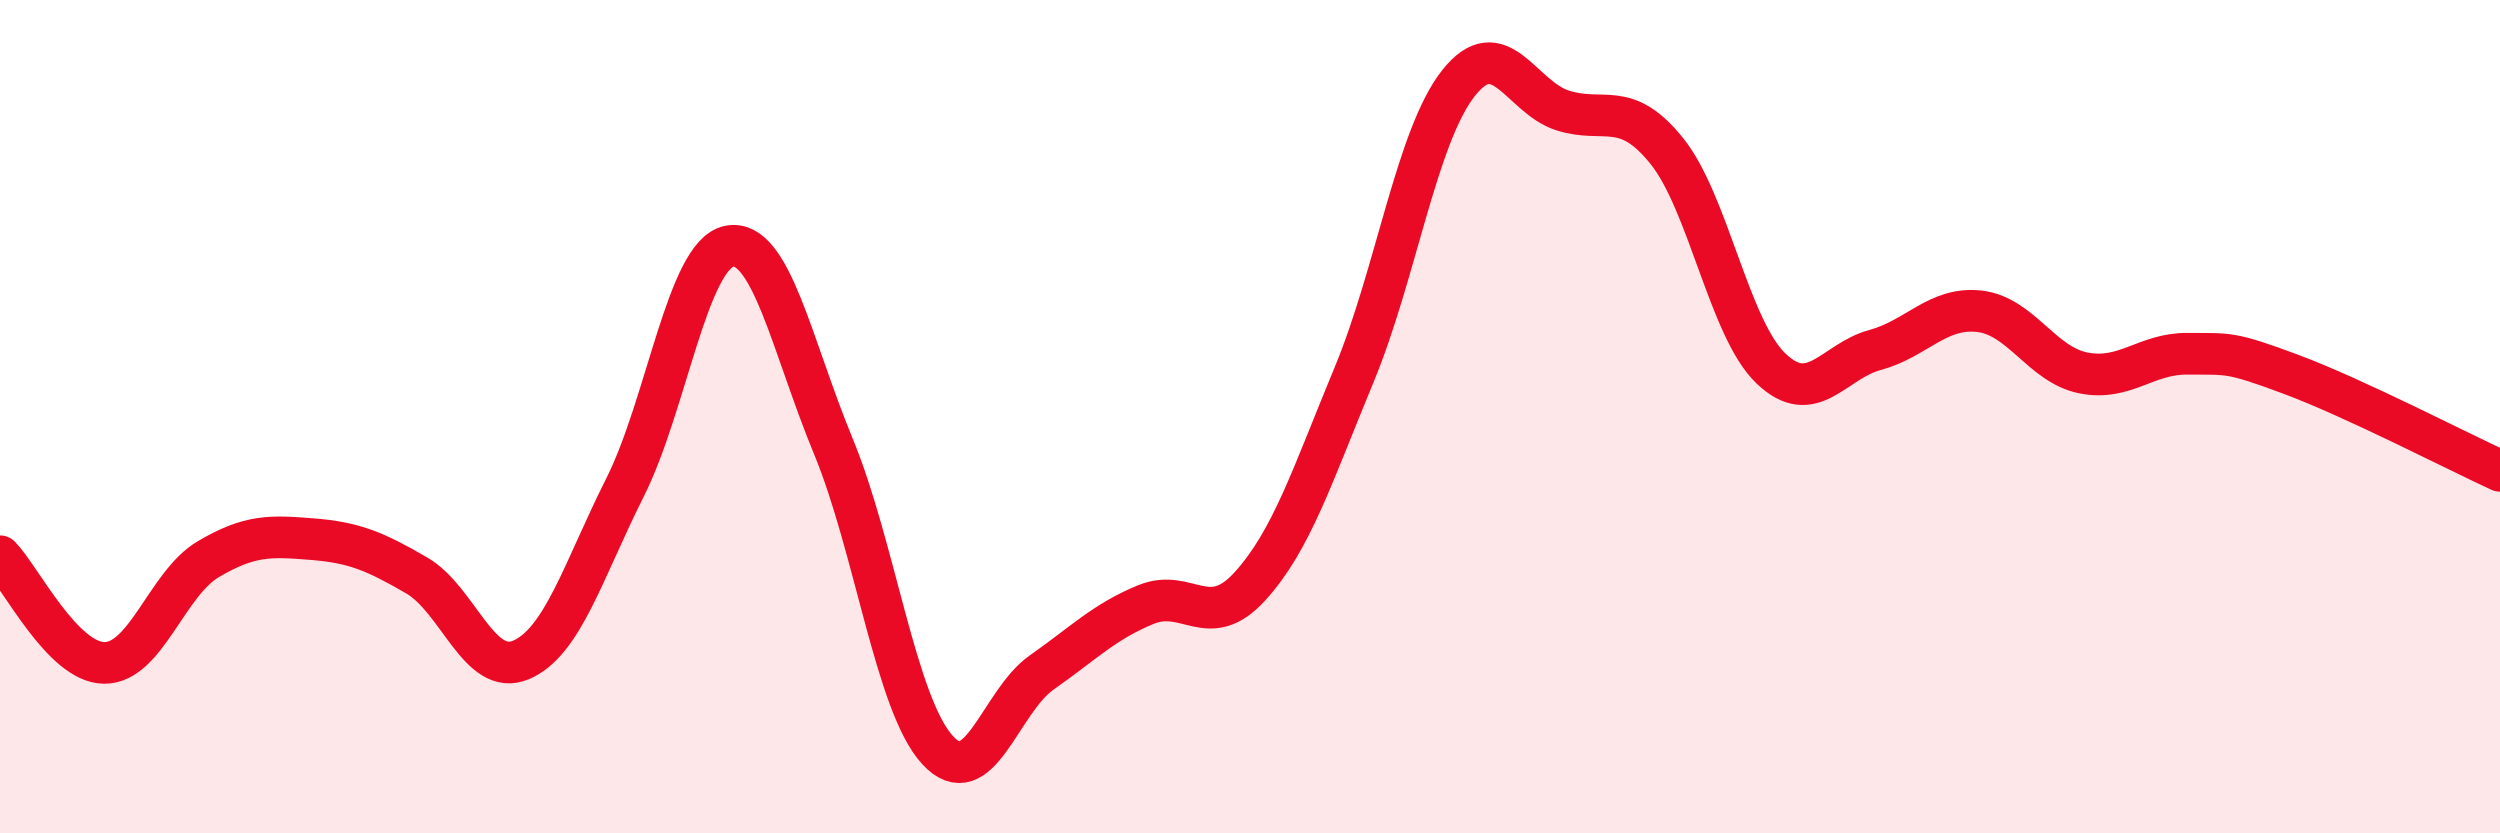
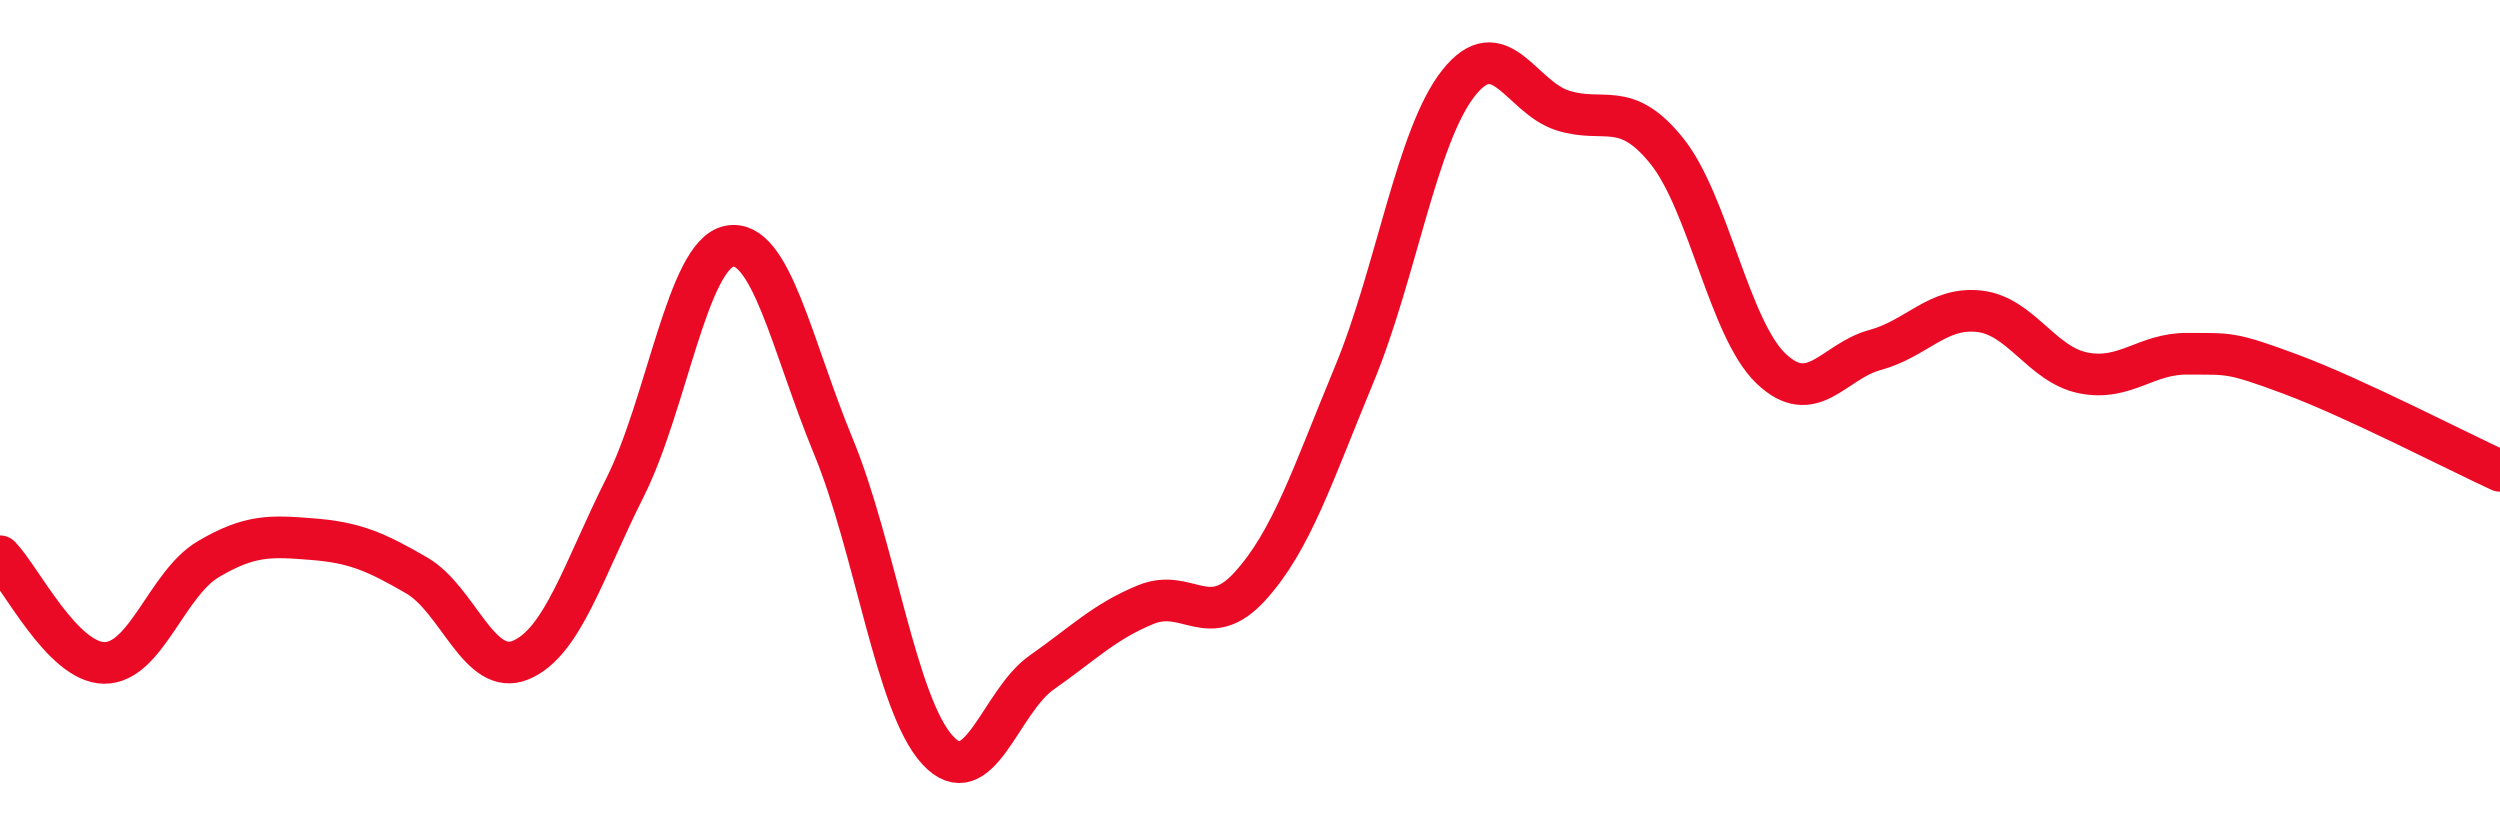
<svg xmlns="http://www.w3.org/2000/svg" width="60" height="20" viewBox="0 0 60 20">
-   <path d="M 0,13.35 C 0.5,13.86 1.5,15.9 2.5,15.91 C 3.5,15.92 4,14.01 5,13.42 C 6,12.83 6.5,12.86 7.5,12.94 C 8.5,13.02 9,13.23 10,13.81 C 11,14.39 11.5,16.26 12.5,15.84 C 13.5,15.42 14,13.69 15,11.7 C 16,9.71 16.5,6.11 17.5,5.91 C 18.5,5.71 19,8.29 20,10.71 C 21,13.13 21.5,16.91 22.5,18 C 23.5,19.09 24,16.84 25,16.14 C 26,15.44 26.5,14.92 27.5,14.51 C 28.5,14.1 29,15.17 30,14.07 C 31,12.97 31.5,11.4 32.5,8.99 C 33.5,6.58 34,3.27 35,2 C 36,0.73 36.5,2.33 37.5,2.65 C 38.5,2.97 39,2.38 40,3.62 C 41,4.86 41.5,7.88 42.5,8.84 C 43.5,9.8 44,8.67 45,8.4 C 46,8.13 46.5,7.36 47.5,7.47 C 48.5,7.58 49,8.75 50,8.95 C 51,9.15 51.5,8.48 52.5,8.49 C 53.5,8.5 53.5,8.43 55,8.99 C 56.5,9.55 59,10.84 60,11.3L60 20L0 20Z" fill="#EB0A25" opacity="0.1" stroke-linecap="round" stroke-linejoin="round" />
  <path d="M 0,13.35 C 0.5,13.86 1.5,15.9 2.5,15.91 C 3.5,15.92 4,14.01 5,13.42 C 6,12.83 6.5,12.86 7.5,12.94 C 8.5,13.02 9,13.23 10,13.81 C 11,14.39 11.5,16.26 12.5,15.84 C 13.5,15.42 14,13.69 15,11.7 C 16,9.71 16.5,6.11 17.5,5.91 C 18.5,5.71 19,8.29 20,10.71 C 21,13.13 21.5,16.91 22.5,18 C 23.5,19.09 24,16.84 25,16.14 C 26,15.44 26.5,14.92 27.5,14.51 C 28.5,14.1 29,15.17 30,14.07 C 31,12.97 31.5,11.4 32.5,8.99 C 33.5,6.58 34,3.27 35,2 C 36,0.73 36.5,2.33 37.5,2.65 C 38.5,2.97 39,2.38 40,3.62 C 41,4.86 41.5,7.88 42.5,8.84 C 43.5,9.8 44,8.67 45,8.4 C 46,8.13 46.5,7.36 47.5,7.47 C 48.5,7.58 49,8.75 50,8.95 C 51,9.15 51.5,8.48 52.5,8.49 C 53.5,8.5 53.5,8.43 55,8.99 C 56.5,9.55 59,10.84 60,11.3" stroke="#EB0A25" stroke-width="1" fill="none" stroke-linecap="round" stroke-linejoin="round" />
</svg>